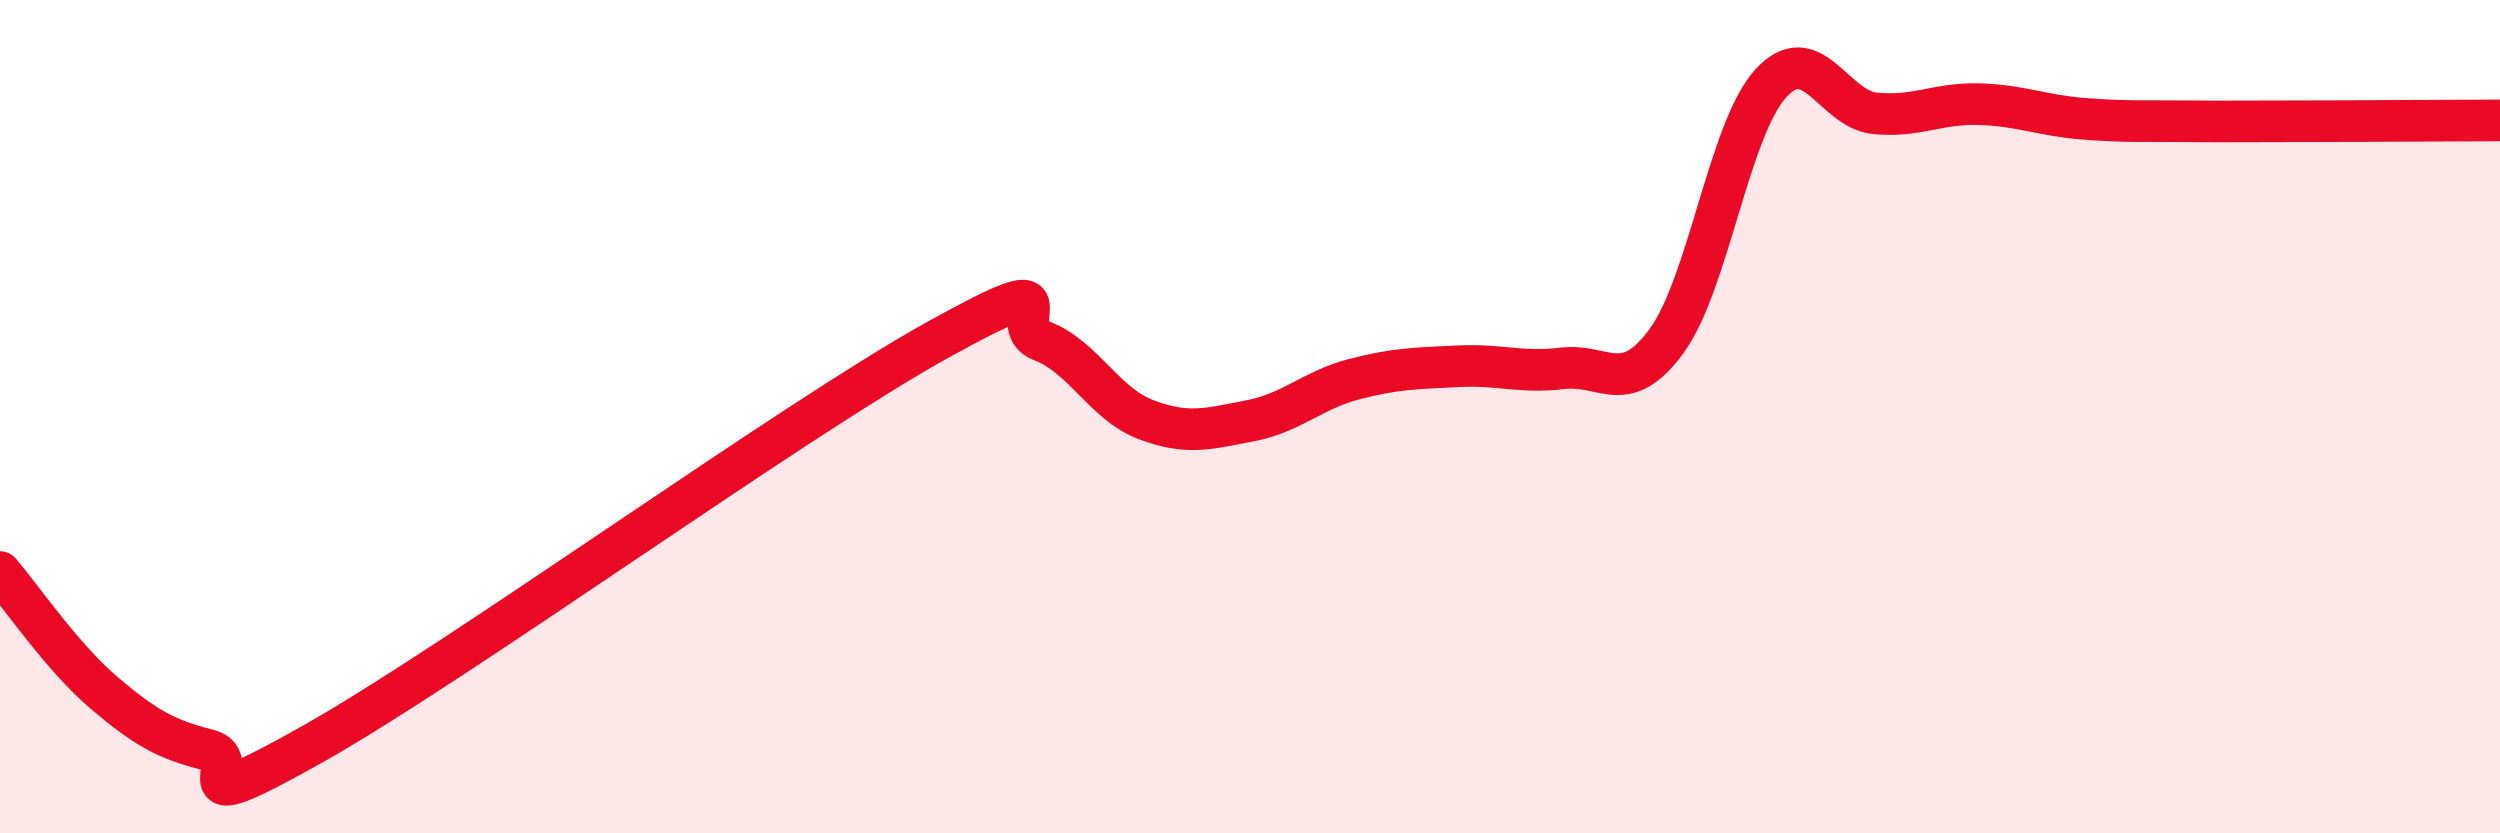
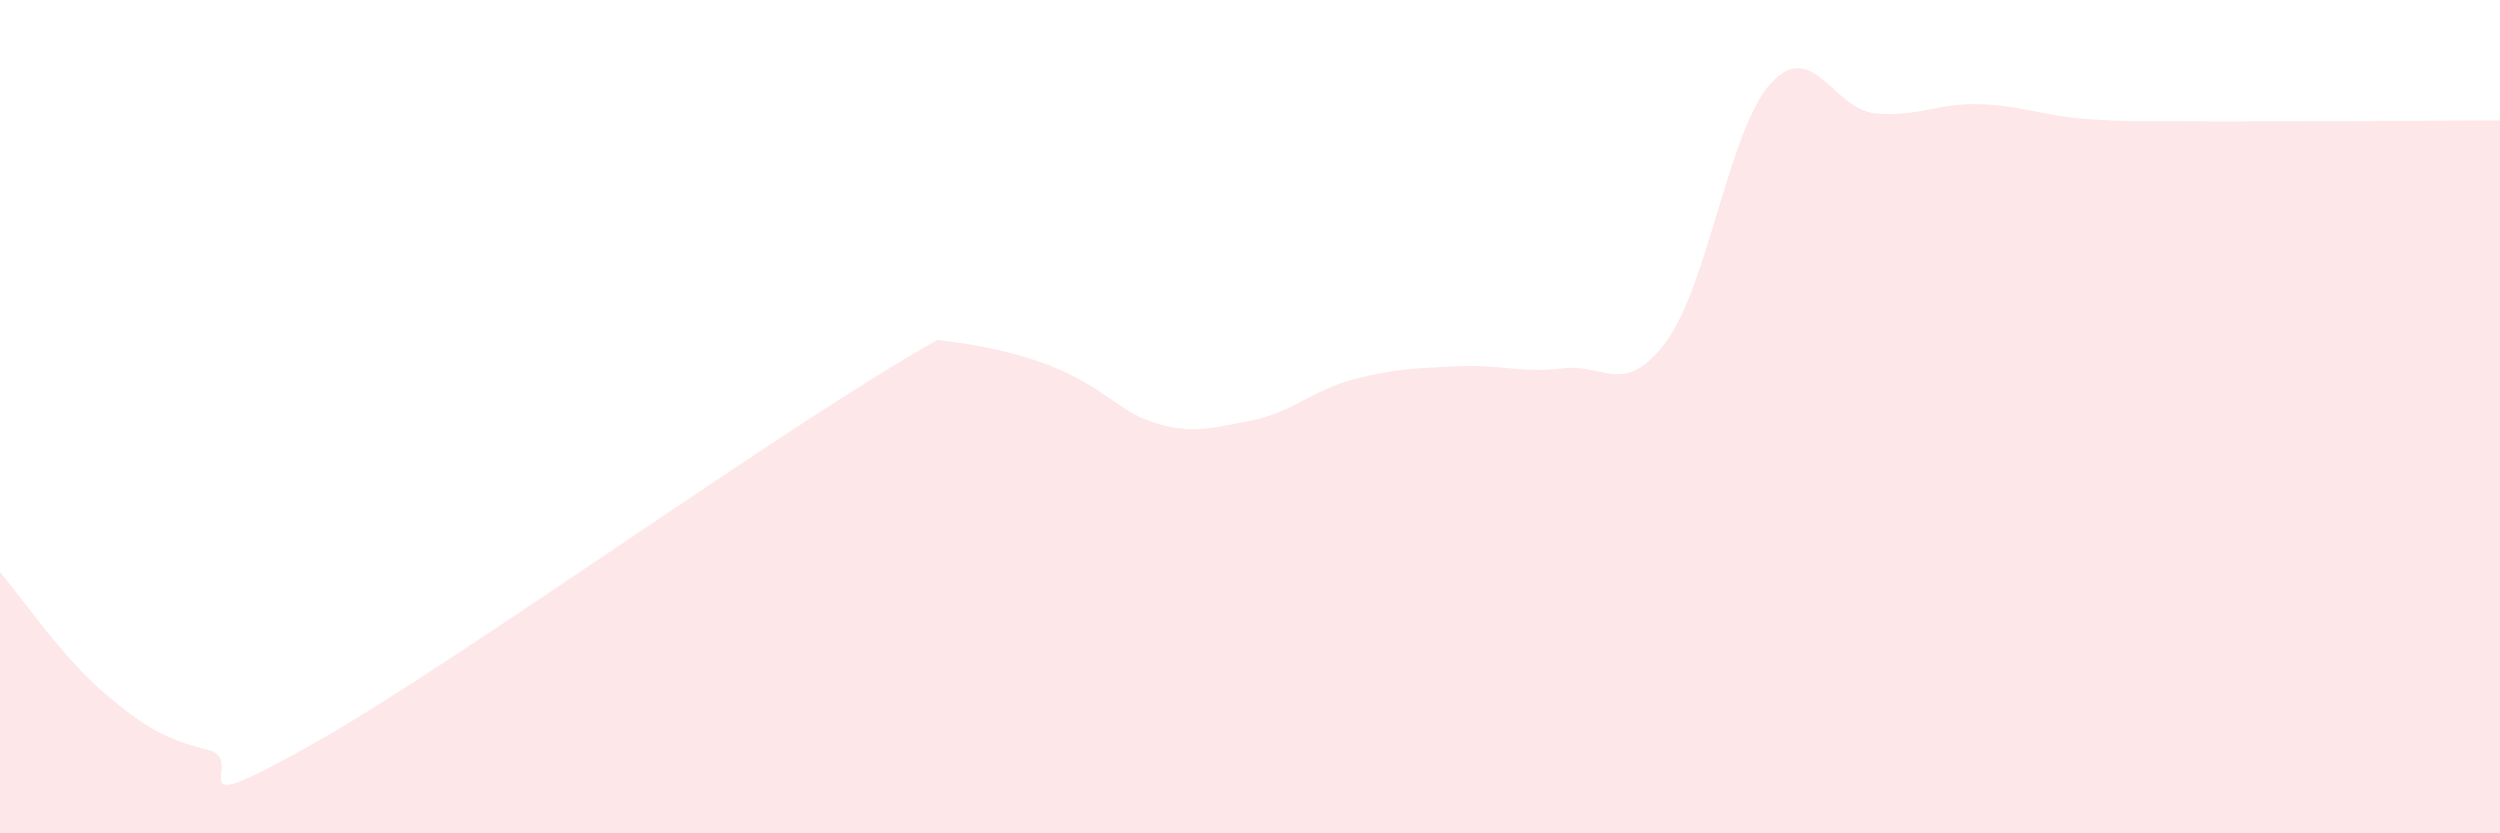
<svg xmlns="http://www.w3.org/2000/svg" width="60" height="20" viewBox="0 0 60 20">
-   <path d="M 0,13.73 C 0.5,14.31 1.5,15.78 2.5,16.63 C 3.5,17.48 4,17.75 5,18 C 6,18.25 4,19.83 7.5,17.86 C 11,15.89 19,10.1 22.5,8.16 C 26,6.22 24,7.8 25,8.18 C 26,8.56 26.5,9.69 27.5,10.07 C 28.5,10.45 29,10.29 30,10.1 C 31,9.91 31.5,9.36 32.5,9.1 C 33.5,8.84 34,8.84 35,8.79 C 36,8.74 36.5,8.96 37.5,8.84 C 38.5,8.72 39,9.55 40,8.18 C 41,6.81 41.5,3.09 42.5,2 C 43.5,0.91 44,2.62 45,2.72 C 46,2.82 46.5,2.47 47.5,2.5 C 48.5,2.53 49,2.77 50,2.85 C 51,2.93 51.5,2.9 52.5,2.91 C 53.5,2.92 53.5,2.91 55,2.91 C 56.5,2.91 59,2.89 60,2.89L60 20L0 20Z" fill="#EB0A25" opacity="0.1" stroke-linecap="round" stroke-linejoin="round" />
-   <path d="M 0,13.73 C 0.5,14.31 1.5,15.78 2.5,16.63 C 3.5,17.48 4,17.75 5,18 C 6,18.25 4,19.83 7.5,17.86 C 11,15.89 19,10.1 22.5,8.16 C 26,6.22 24,7.8 25,8.18 C 26,8.56 26.5,9.69 27.5,10.07 C 28.5,10.45 29,10.29 30,10.1 C 31,9.91 31.5,9.36 32.5,9.1 C 33.5,8.84 34,8.84 35,8.79 C 36,8.74 36.5,8.96 37.5,8.84 C 38.5,8.72 39,9.55 40,8.18 C 41,6.81 41.5,3.09 42.5,2 C 43.5,0.91 44,2.62 45,2.72 C 46,2.82 46.5,2.47 47.5,2.5 C 48.5,2.53 49,2.77 50,2.85 C 51,2.93 51.5,2.9 52.5,2.91 C 53.5,2.92 53.5,2.91 55,2.91 C 56.5,2.91 59,2.89 60,2.89" stroke="#EB0A25" stroke-width="1" fill="none" stroke-linecap="round" stroke-linejoin="round" />
+   <path d="M 0,13.73 C 0.5,14.31 1.5,15.78 2.5,16.63 C 3.5,17.48 4,17.75 5,18 C 6,18.25 4,19.83 7.5,17.86 C 11,15.89 19,10.1 22.5,8.16 C 26,8.56 26.5,9.69 27.5,10.07 C 28.5,10.45 29,10.29 30,10.1 C 31,9.91 31.5,9.36 32.5,9.1 C 33.5,8.84 34,8.84 35,8.79 C 36,8.74 36.5,8.96 37.5,8.84 C 38.5,8.72 39,9.55 40,8.18 C 41,6.81 41.5,3.09 42.5,2 C 43.5,0.91 44,2.62 45,2.72 C 46,2.82 46.5,2.47 47.5,2.5 C 48.5,2.53 49,2.77 50,2.85 C 51,2.93 51.5,2.9 52.5,2.91 C 53.5,2.92 53.5,2.91 55,2.91 C 56.5,2.91 59,2.89 60,2.89L60 20L0 20Z" fill="#EB0A25" opacity="0.1" stroke-linecap="round" stroke-linejoin="round" />
</svg>